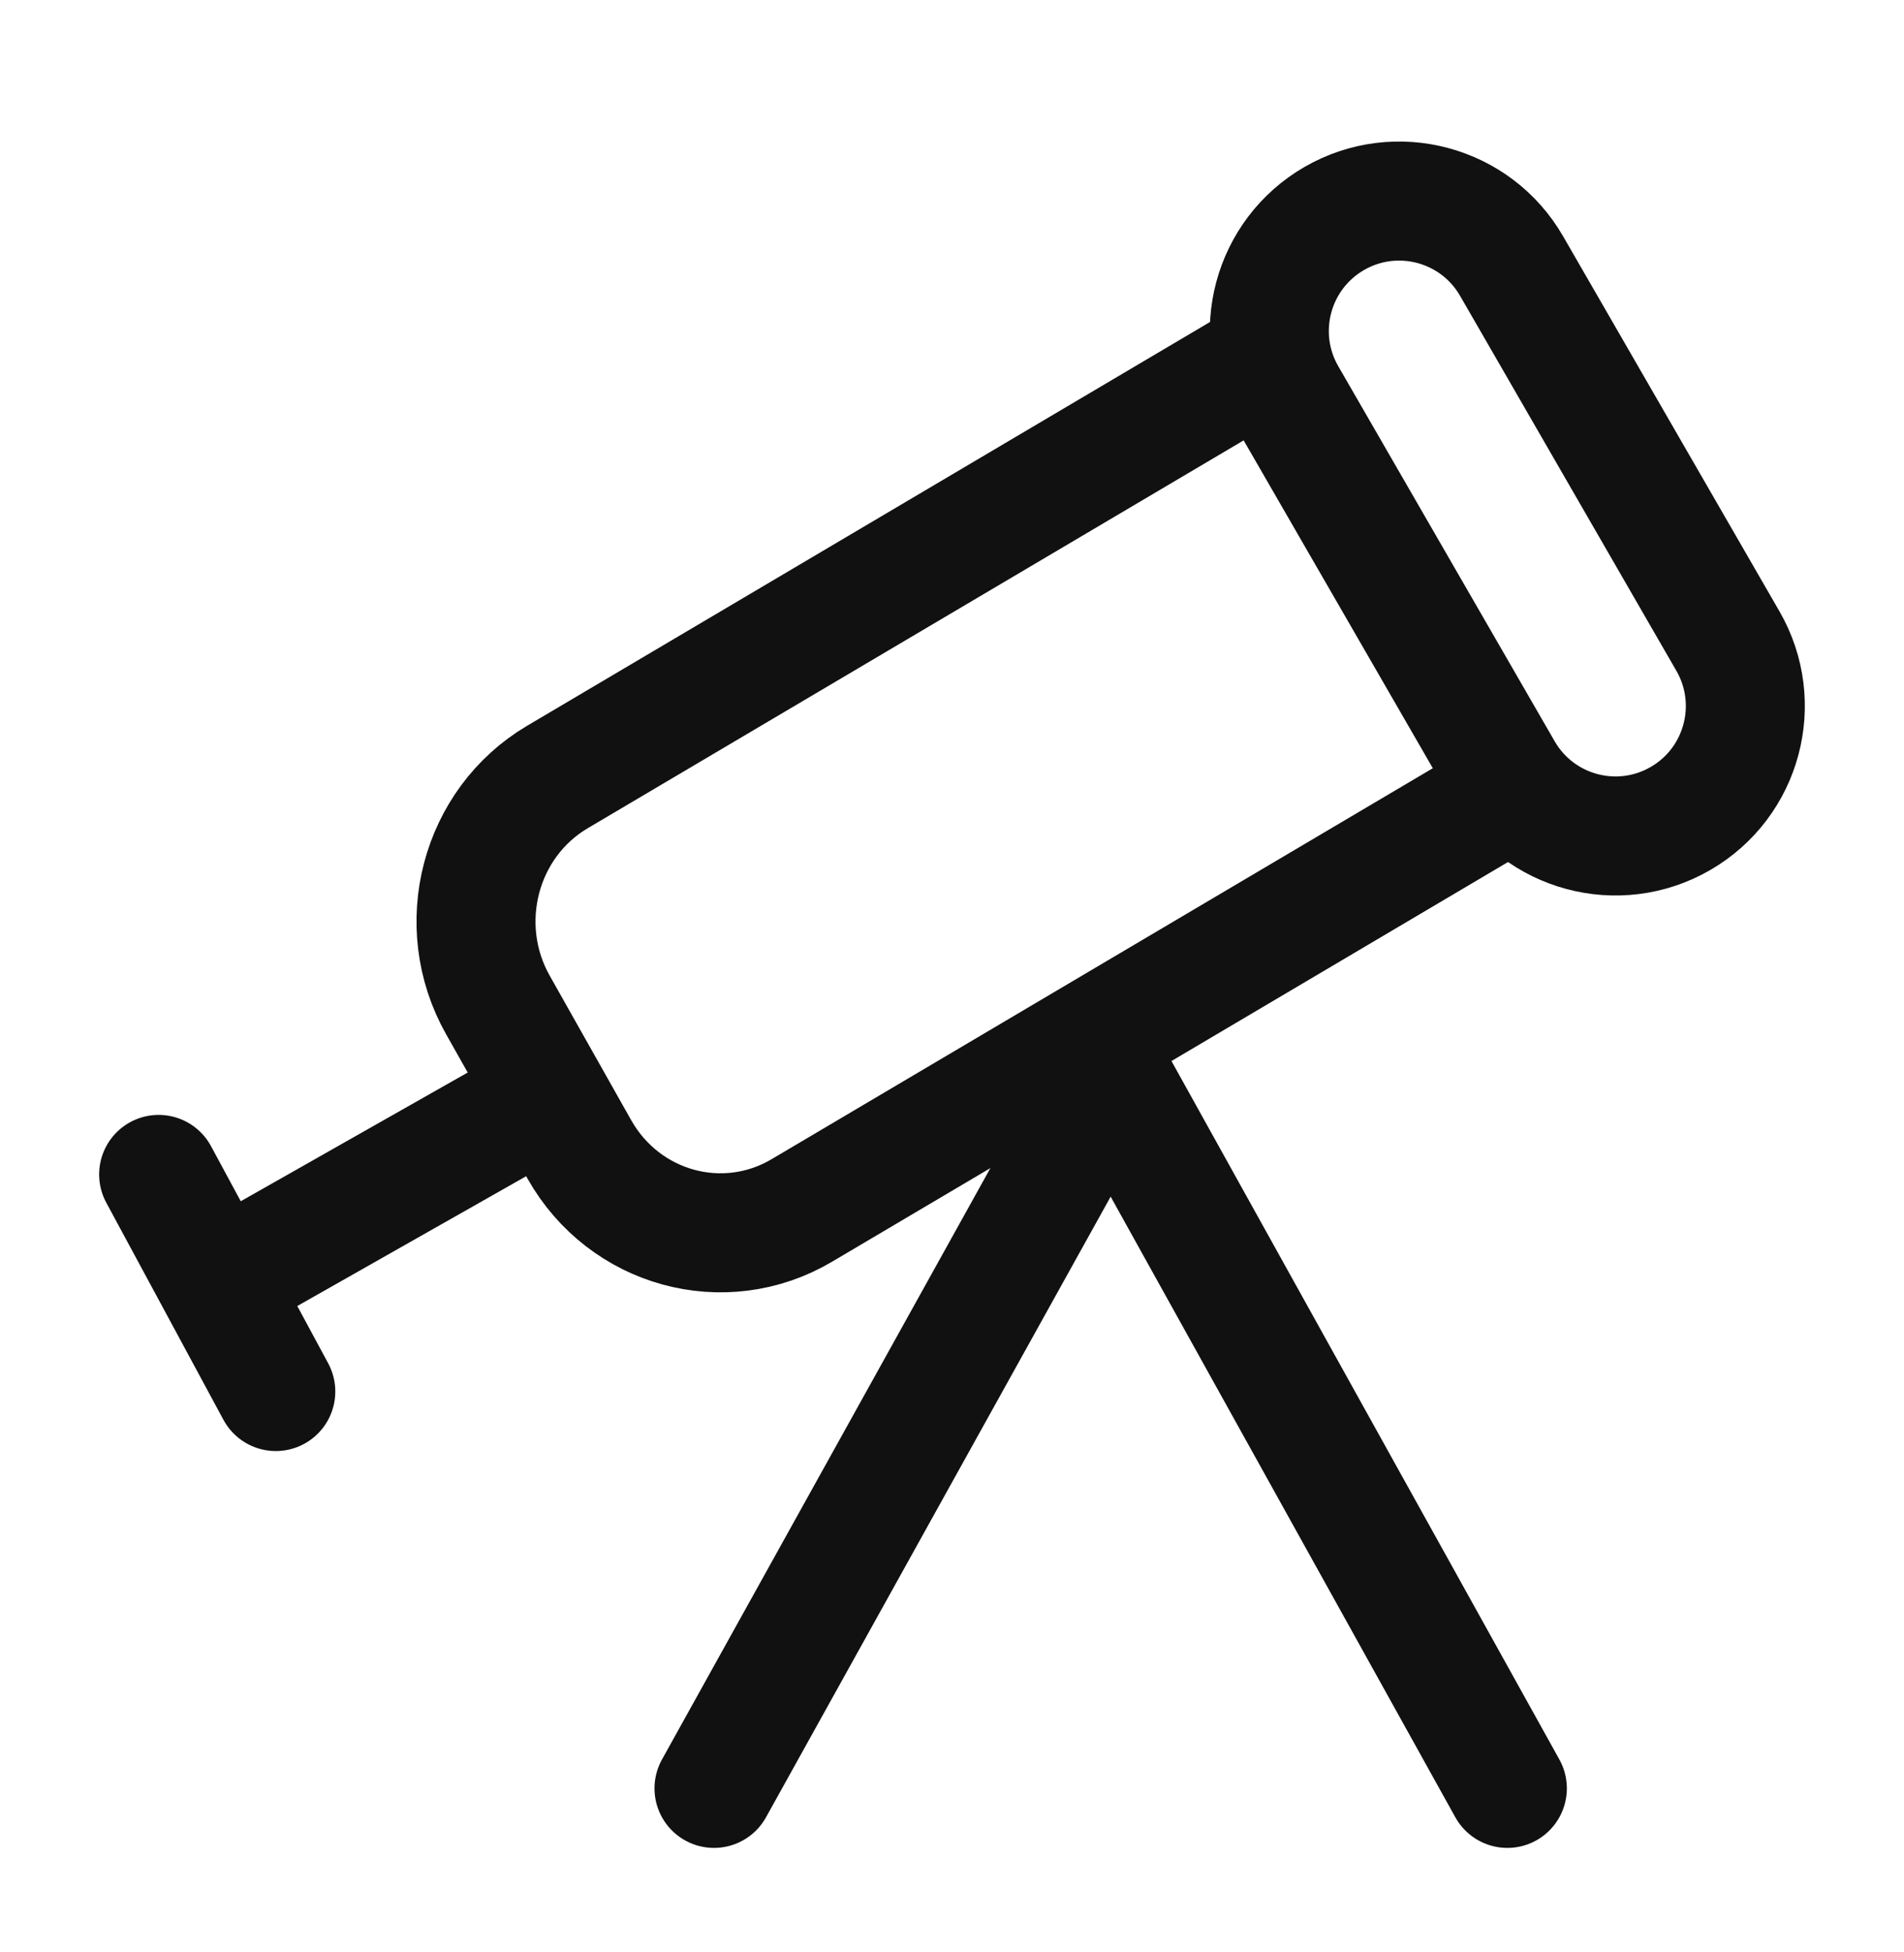
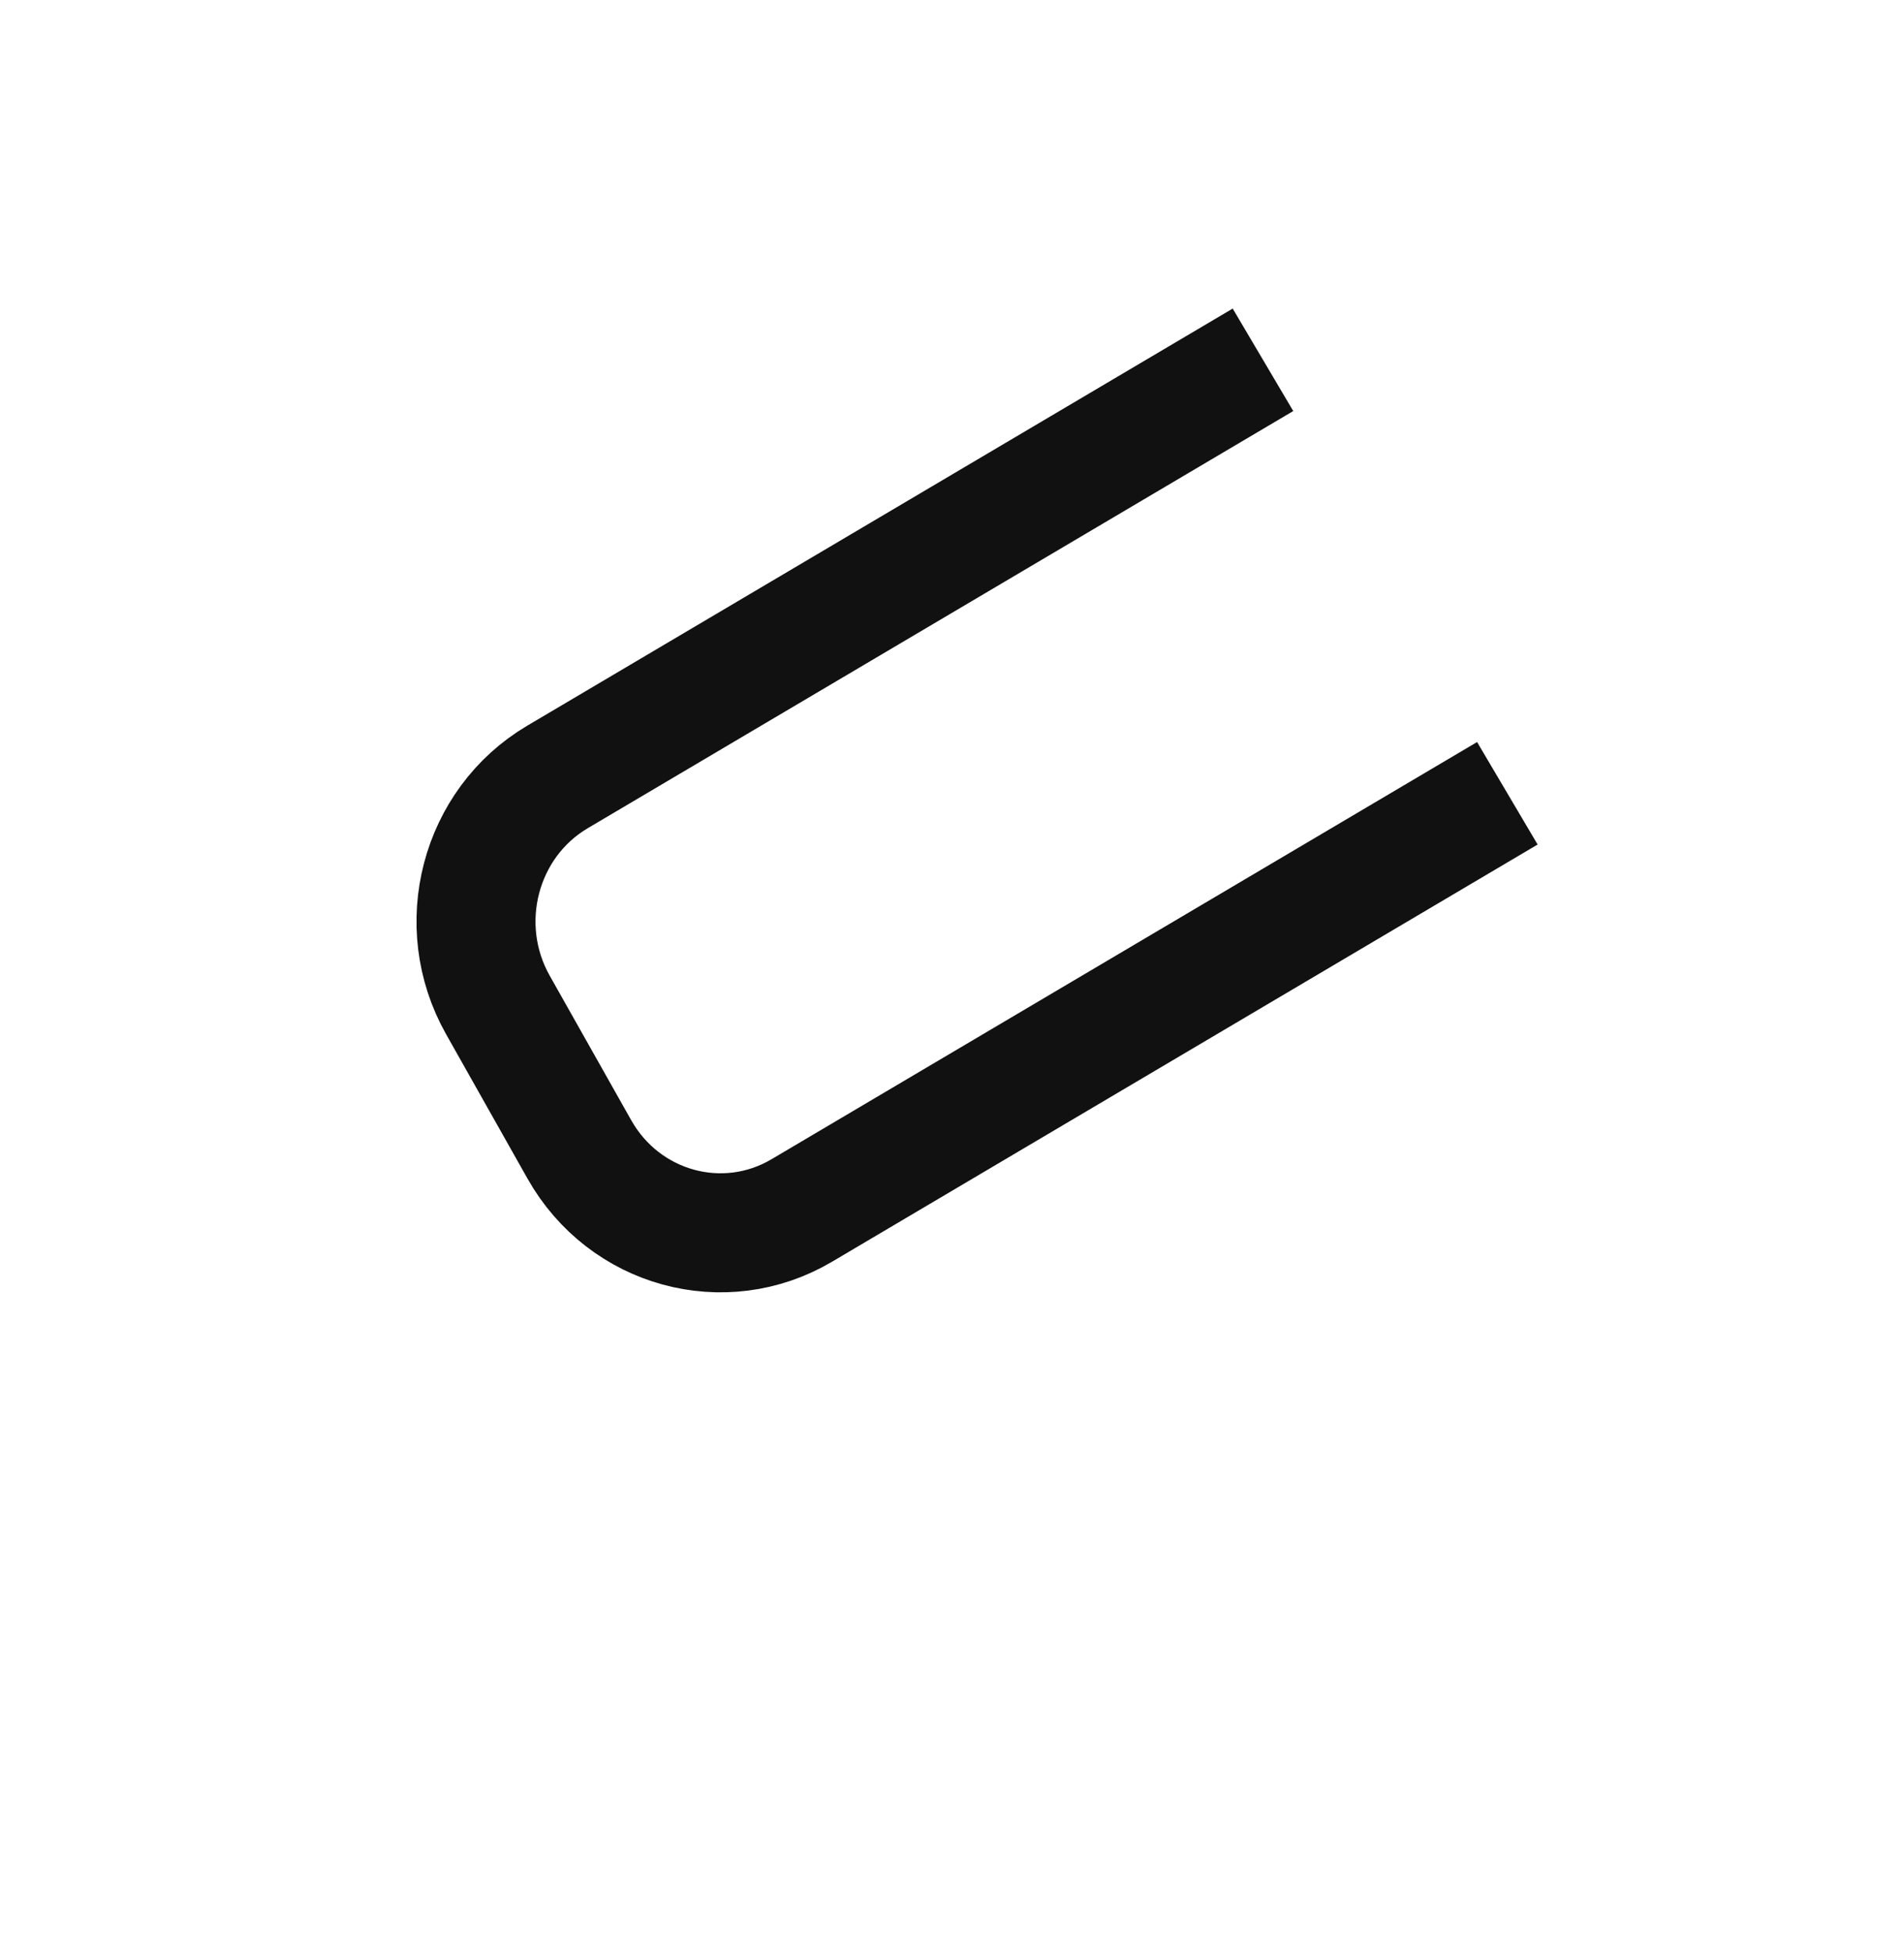
<svg xmlns="http://www.w3.org/2000/svg" width="40" height="41" viewBox="0 0 40 41" fill="none">
-   <path d="M31.667 37.556L23.333 22.556L15 37.556" stroke="#111111" stroke-width="2.5" stroke-linecap="round" stroke-linejoin="round" />
  <path d="M26.533 7.556L11.712 16.316C10.075 17.283 9.514 19.426 10.459 21.102L12.171 24.137C13.116 25.812 15.209 26.387 16.846 25.419L31.667 16.659" stroke="#111111" stroke-width="2.5" stroke-linejoin="round" />
-   <path d="M27.032 8.315C26.279 7.01 26.726 5.342 28.031 4.588C29.335 3.835 31.003 4.282 31.756 5.587L36.301 13.463C37.054 14.768 36.607 16.436 35.303 17.189C33.998 17.943 32.331 17.496 31.578 16.191L27.032 8.315Z" stroke="#111111" stroke-width="2.5" stroke-linecap="round" stroke-linejoin="round" />
-   <path d="M3.333 24.663L4.564 26.943M4.564 26.943L5.794 29.222M4.564 26.943L10.833 23.389" stroke="#111111" stroke-width="2.5" stroke-linecap="round" stroke-linejoin="round" />
</svg>